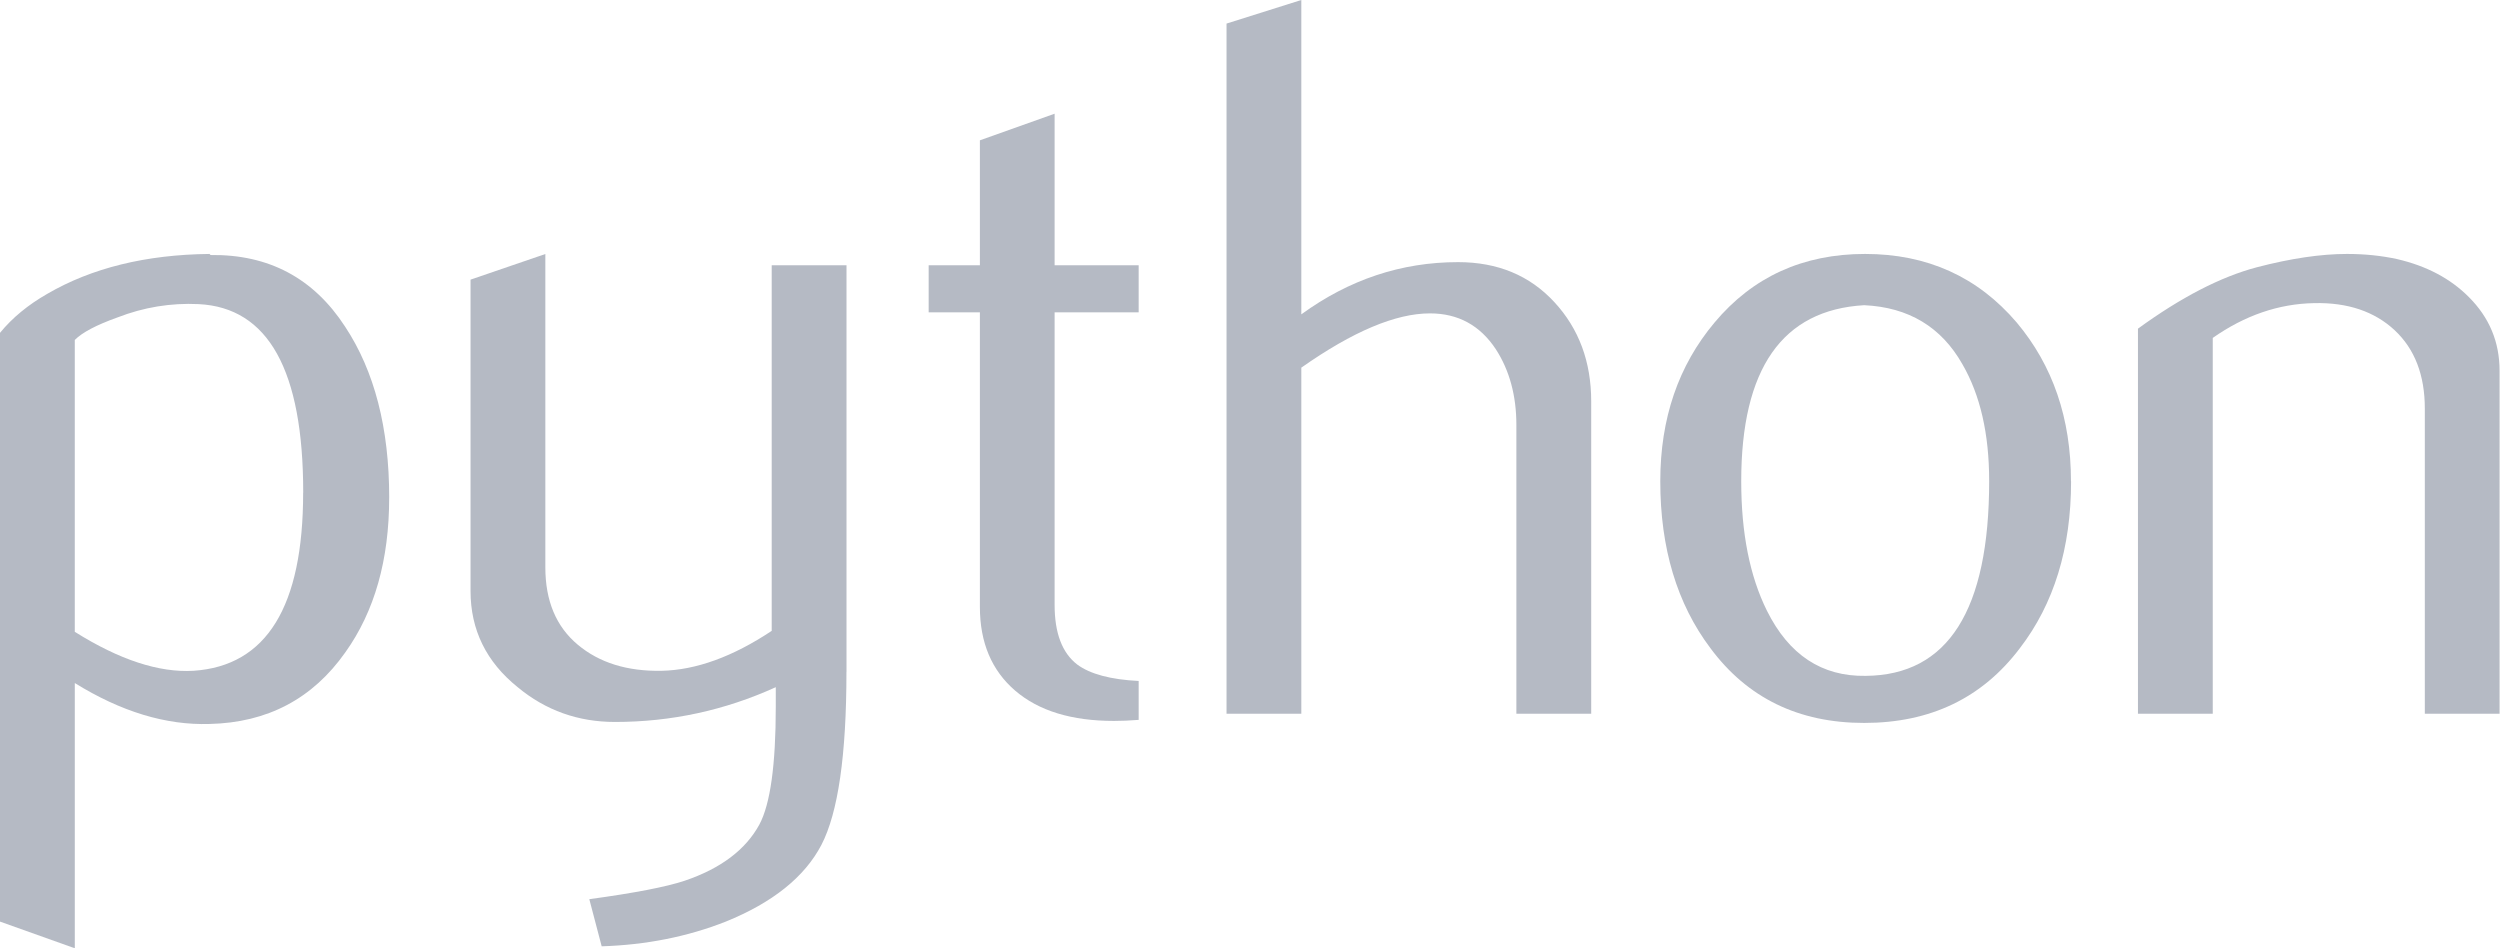
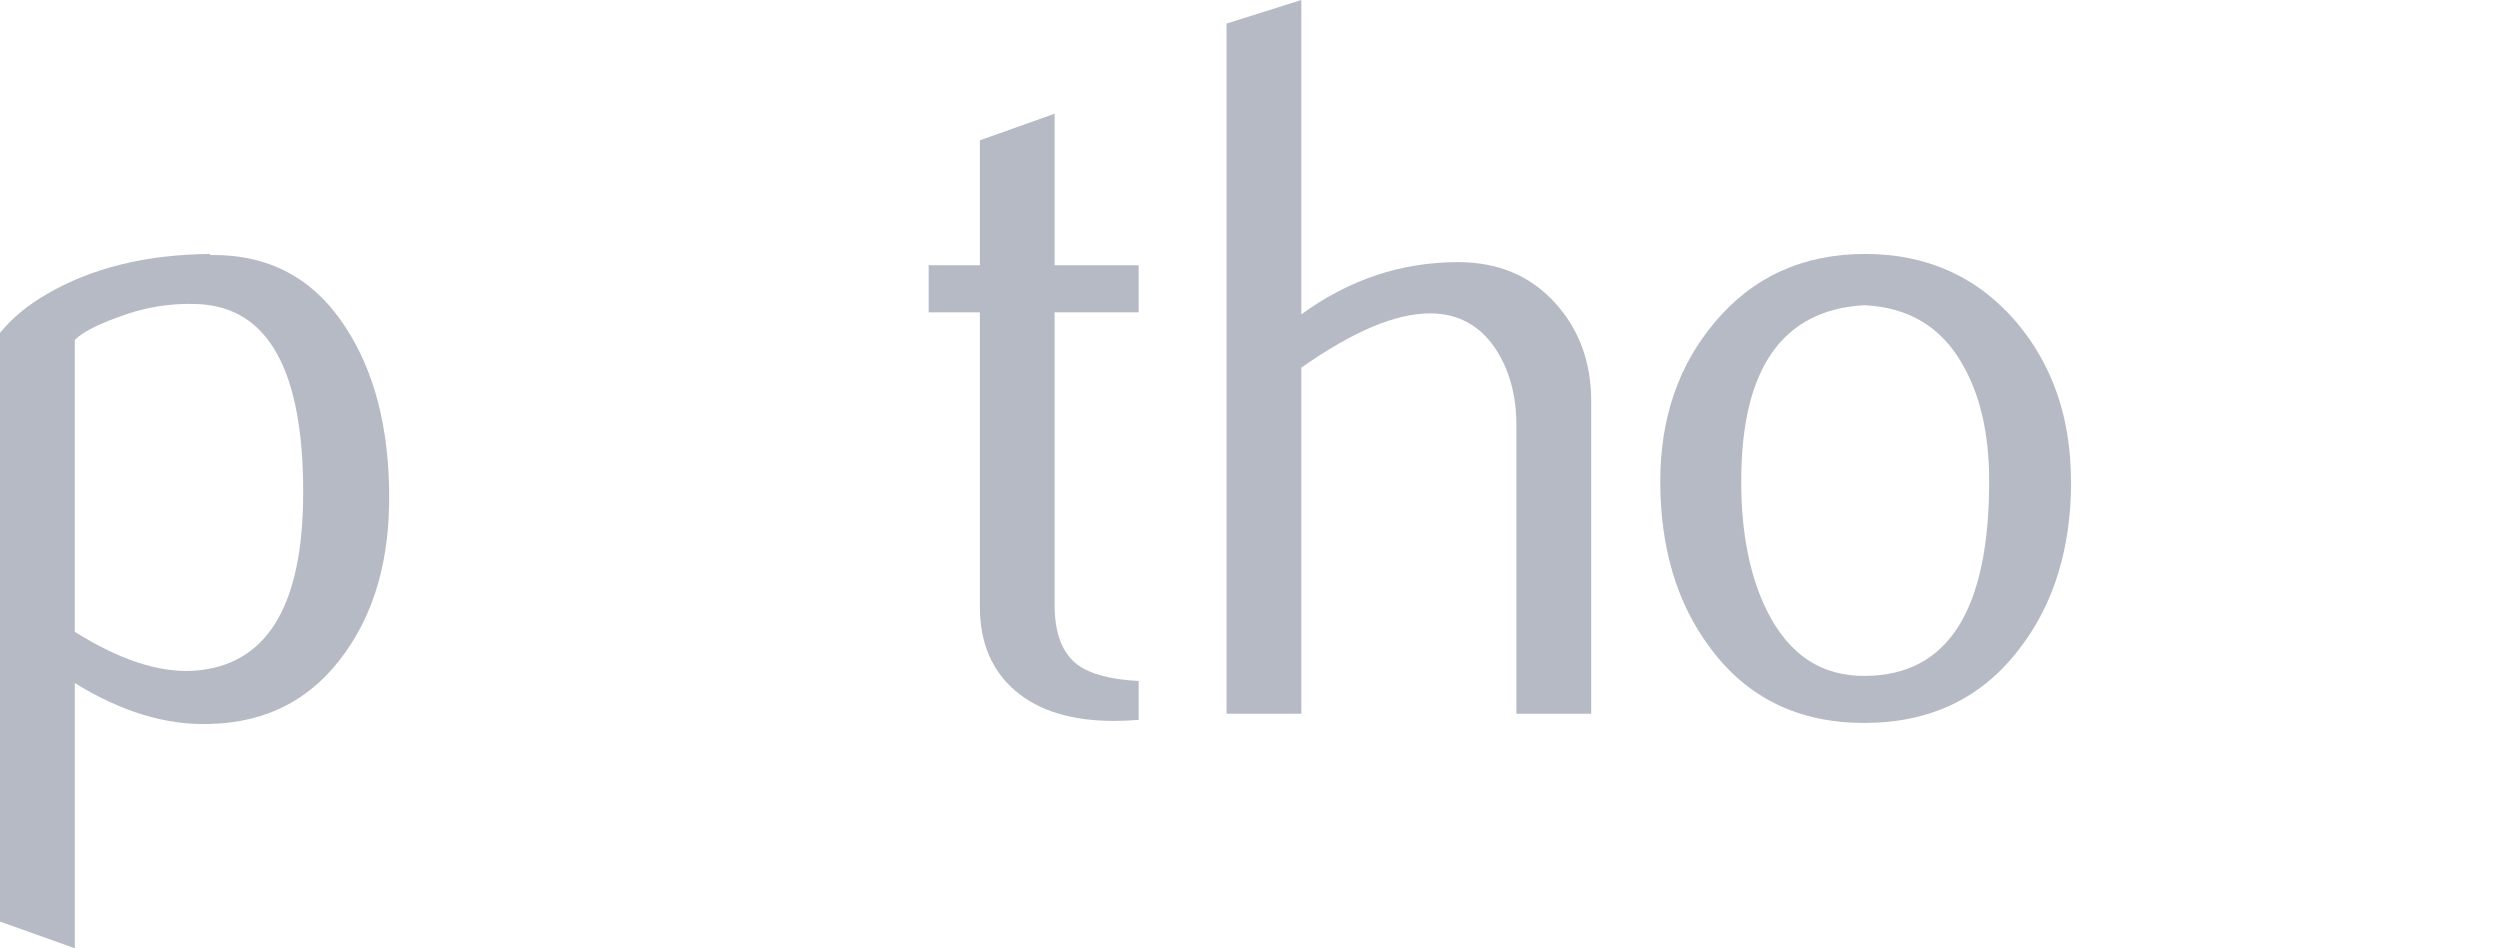
<svg xmlns="http://www.w3.org/2000/svg" width="116" height="44" viewBox="0 0 116 44" fill="none">
  <path d="M14.069 22.857C14.069 17.185 12.451 14.271 9.215 14.111C7.928 14.05 6.67 14.255 5.448 14.73C4.472 15.08 3.815 15.425 3.47 15.774V29.316C5.539 30.615 7.377 31.219 8.978 31.124C12.369 30.9 14.066 28.147 14.066 22.857L14.069 22.857ZM18.058 23.093C18.058 25.975 17.382 28.368 16.023 30.269C14.508 32.422 12.408 33.531 9.724 33.592C7.7 33.656 5.614 33.022 3.471 31.693V44L0 42.762V15.444C0.57 14.746 1.302 14.145 2.191 13.636C4.257 12.433 6.769 11.814 9.722 11.783L9.771 11.833C12.471 11.798 14.551 12.907 16.012 15.155C17.375 17.217 18.059 19.861 18.059 23.091L18.058 23.093Z" fill="#B5BAC4" />
-   <path d="M39.275 31.171C39.275 35.036 38.888 37.712 38.113 39.204C37.334 40.693 35.853 41.881 33.668 42.766C31.894 43.464 29.977 43.844 27.918 43.909L27.344 41.722C29.436 41.437 30.91 41.152 31.766 40.867C33.448 40.298 34.602 39.424 35.237 38.255C35.745 37.301 35.996 35.483 35.996 32.789V31.885C33.623 32.964 31.134 33.499 28.535 33.499C26.827 33.499 25.319 32.964 24.02 31.885C22.562 30.712 21.833 29.223 21.833 27.421V12.975L25.304 11.786V26.325C25.304 27.879 25.805 29.075 26.808 29.914C27.81 30.753 29.109 31.155 30.7 31.125C32.291 31.091 33.996 30.476 35.807 29.272V12.309H39.278V31.169L39.275 31.171Z" fill="#B5BAC4" />
  <path d="M52.832 33.402C52.418 33.436 52.039 33.451 51.689 33.451C49.726 33.451 48.196 32.984 47.104 32.046C46.014 31.108 45.467 29.814 45.467 28.162V14.491H43.09V12.308H45.467V6.511L48.934 5.276V12.308H52.834V14.492H48.934V28.069C48.934 29.371 49.283 30.294 49.982 30.833C50.582 31.278 51.535 31.532 52.834 31.597V33.404L52.832 33.402Z" fill="#B5BAC4" />
  <path d="M73.831 33.118H70.36V19.721C70.36 18.358 70.041 17.184 69.406 16.204C68.674 15.096 67.656 14.541 66.35 14.541C64.759 14.541 62.769 15.38 60.381 17.059V33.117H56.911V1.094L60.381 0V14.586C62.599 12.972 65.021 12.163 67.655 12.163C69.493 12.163 70.981 12.782 72.12 14.016C73.263 15.251 73.832 16.788 73.832 18.625V33.114L73.831 33.118Z" fill="#B5BAC4" />
  <path d="M92.297 22.31C92.297 20.13 91.883 18.332 91.059 16.906C90.079 15.171 88.557 14.256 86.497 14.161C82.692 14.381 80.793 17.108 80.793 22.334C80.793 24.73 81.189 26.733 81.986 28.338C83.004 30.384 84.53 31.394 86.567 31.36C90.388 31.33 92.298 28.315 92.298 22.31L92.297 22.31ZM96.098 22.332C96.098 25.435 95.305 28.016 93.721 30.077C91.978 32.386 89.572 33.544 86.498 33.544C83.453 33.544 81.079 32.386 79.365 30.077C77.812 28.015 77.037 25.433 77.037 22.332C77.037 19.416 77.876 16.964 79.555 14.965C81.328 12.846 83.661 11.783 86.54 11.783C89.422 11.783 91.768 12.846 93.576 14.965C95.254 16.963 96.093 19.414 96.093 22.332H96.098Z" fill="#B5BAC4" />
-   <path d="M115.983 33.117H112.512V18.959C112.512 17.406 112.045 16.195 111.111 15.321C110.177 14.452 108.931 14.03 107.378 14.065C105.73 14.095 104.162 14.634 102.672 15.679V33.116H99.201V15.25C101.199 13.796 103.037 12.846 104.714 12.402C106.297 11.989 107.694 11.783 108.898 11.783C109.722 11.783 110.497 11.863 111.226 12.022C112.589 12.338 113.698 12.922 114.552 13.781C115.505 14.73 115.98 15.869 115.98 17.202V33.116L115.983 33.117Z" fill="#B5BAC4" />
</svg>